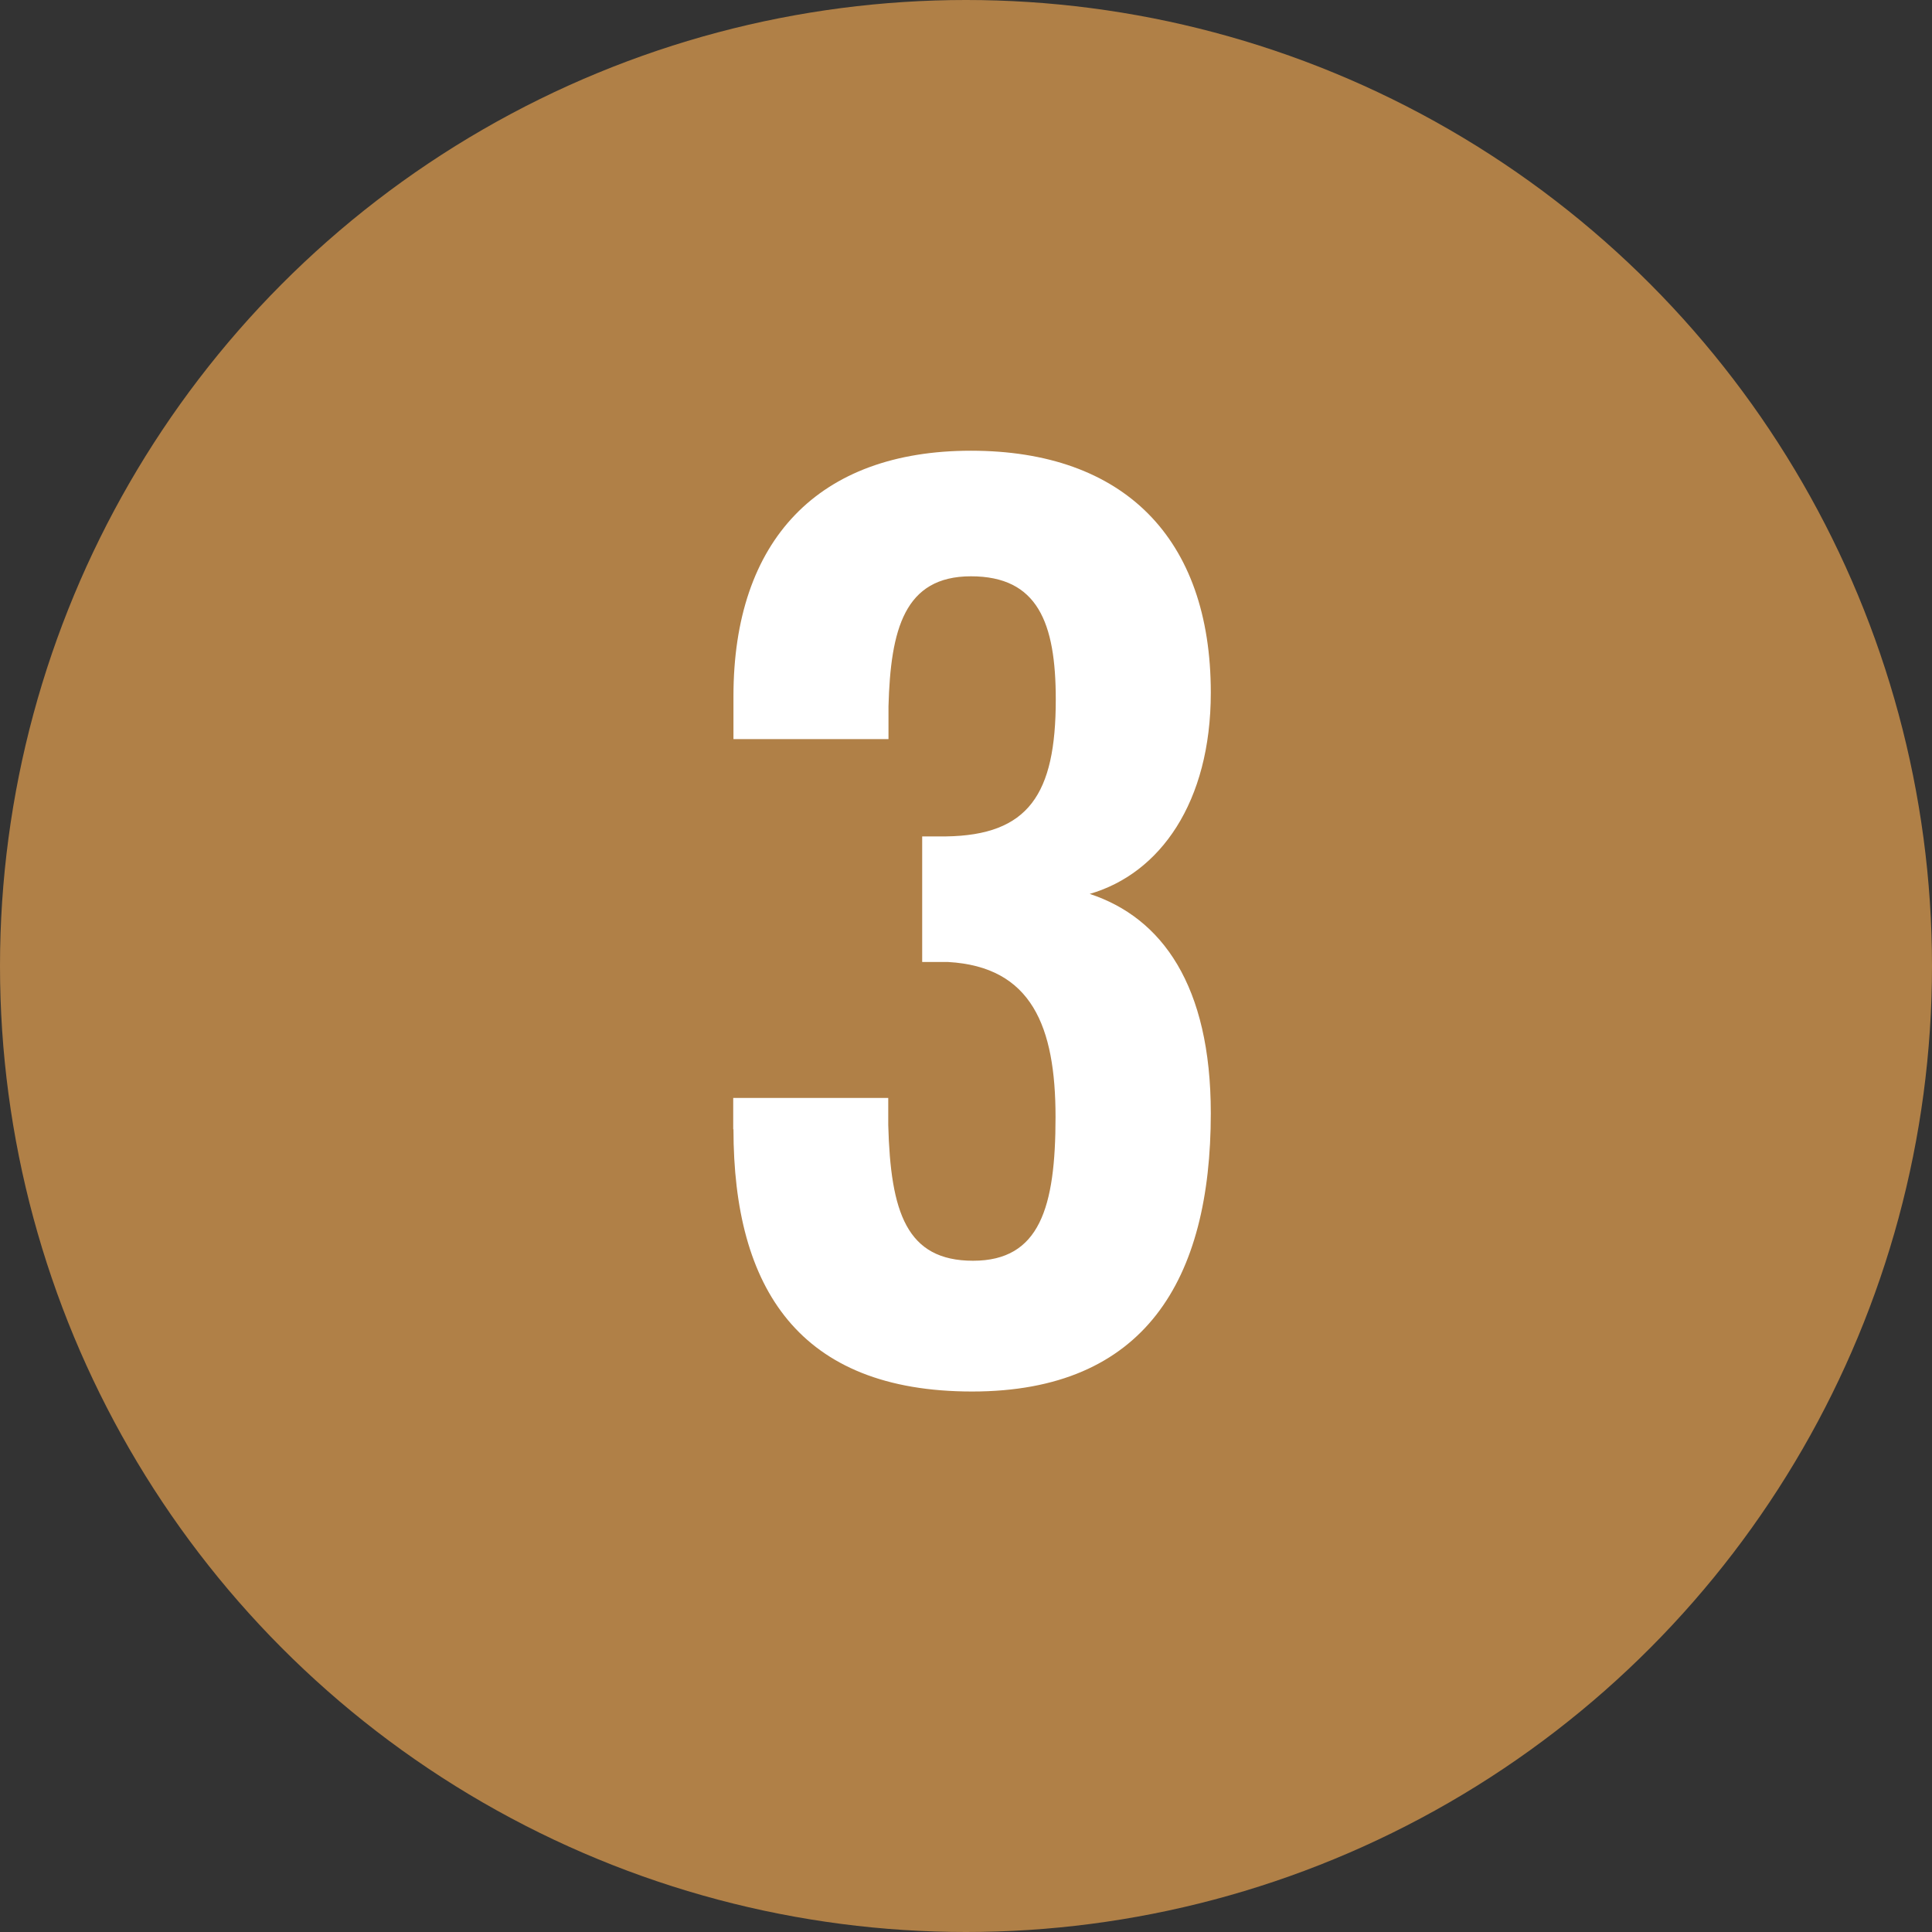
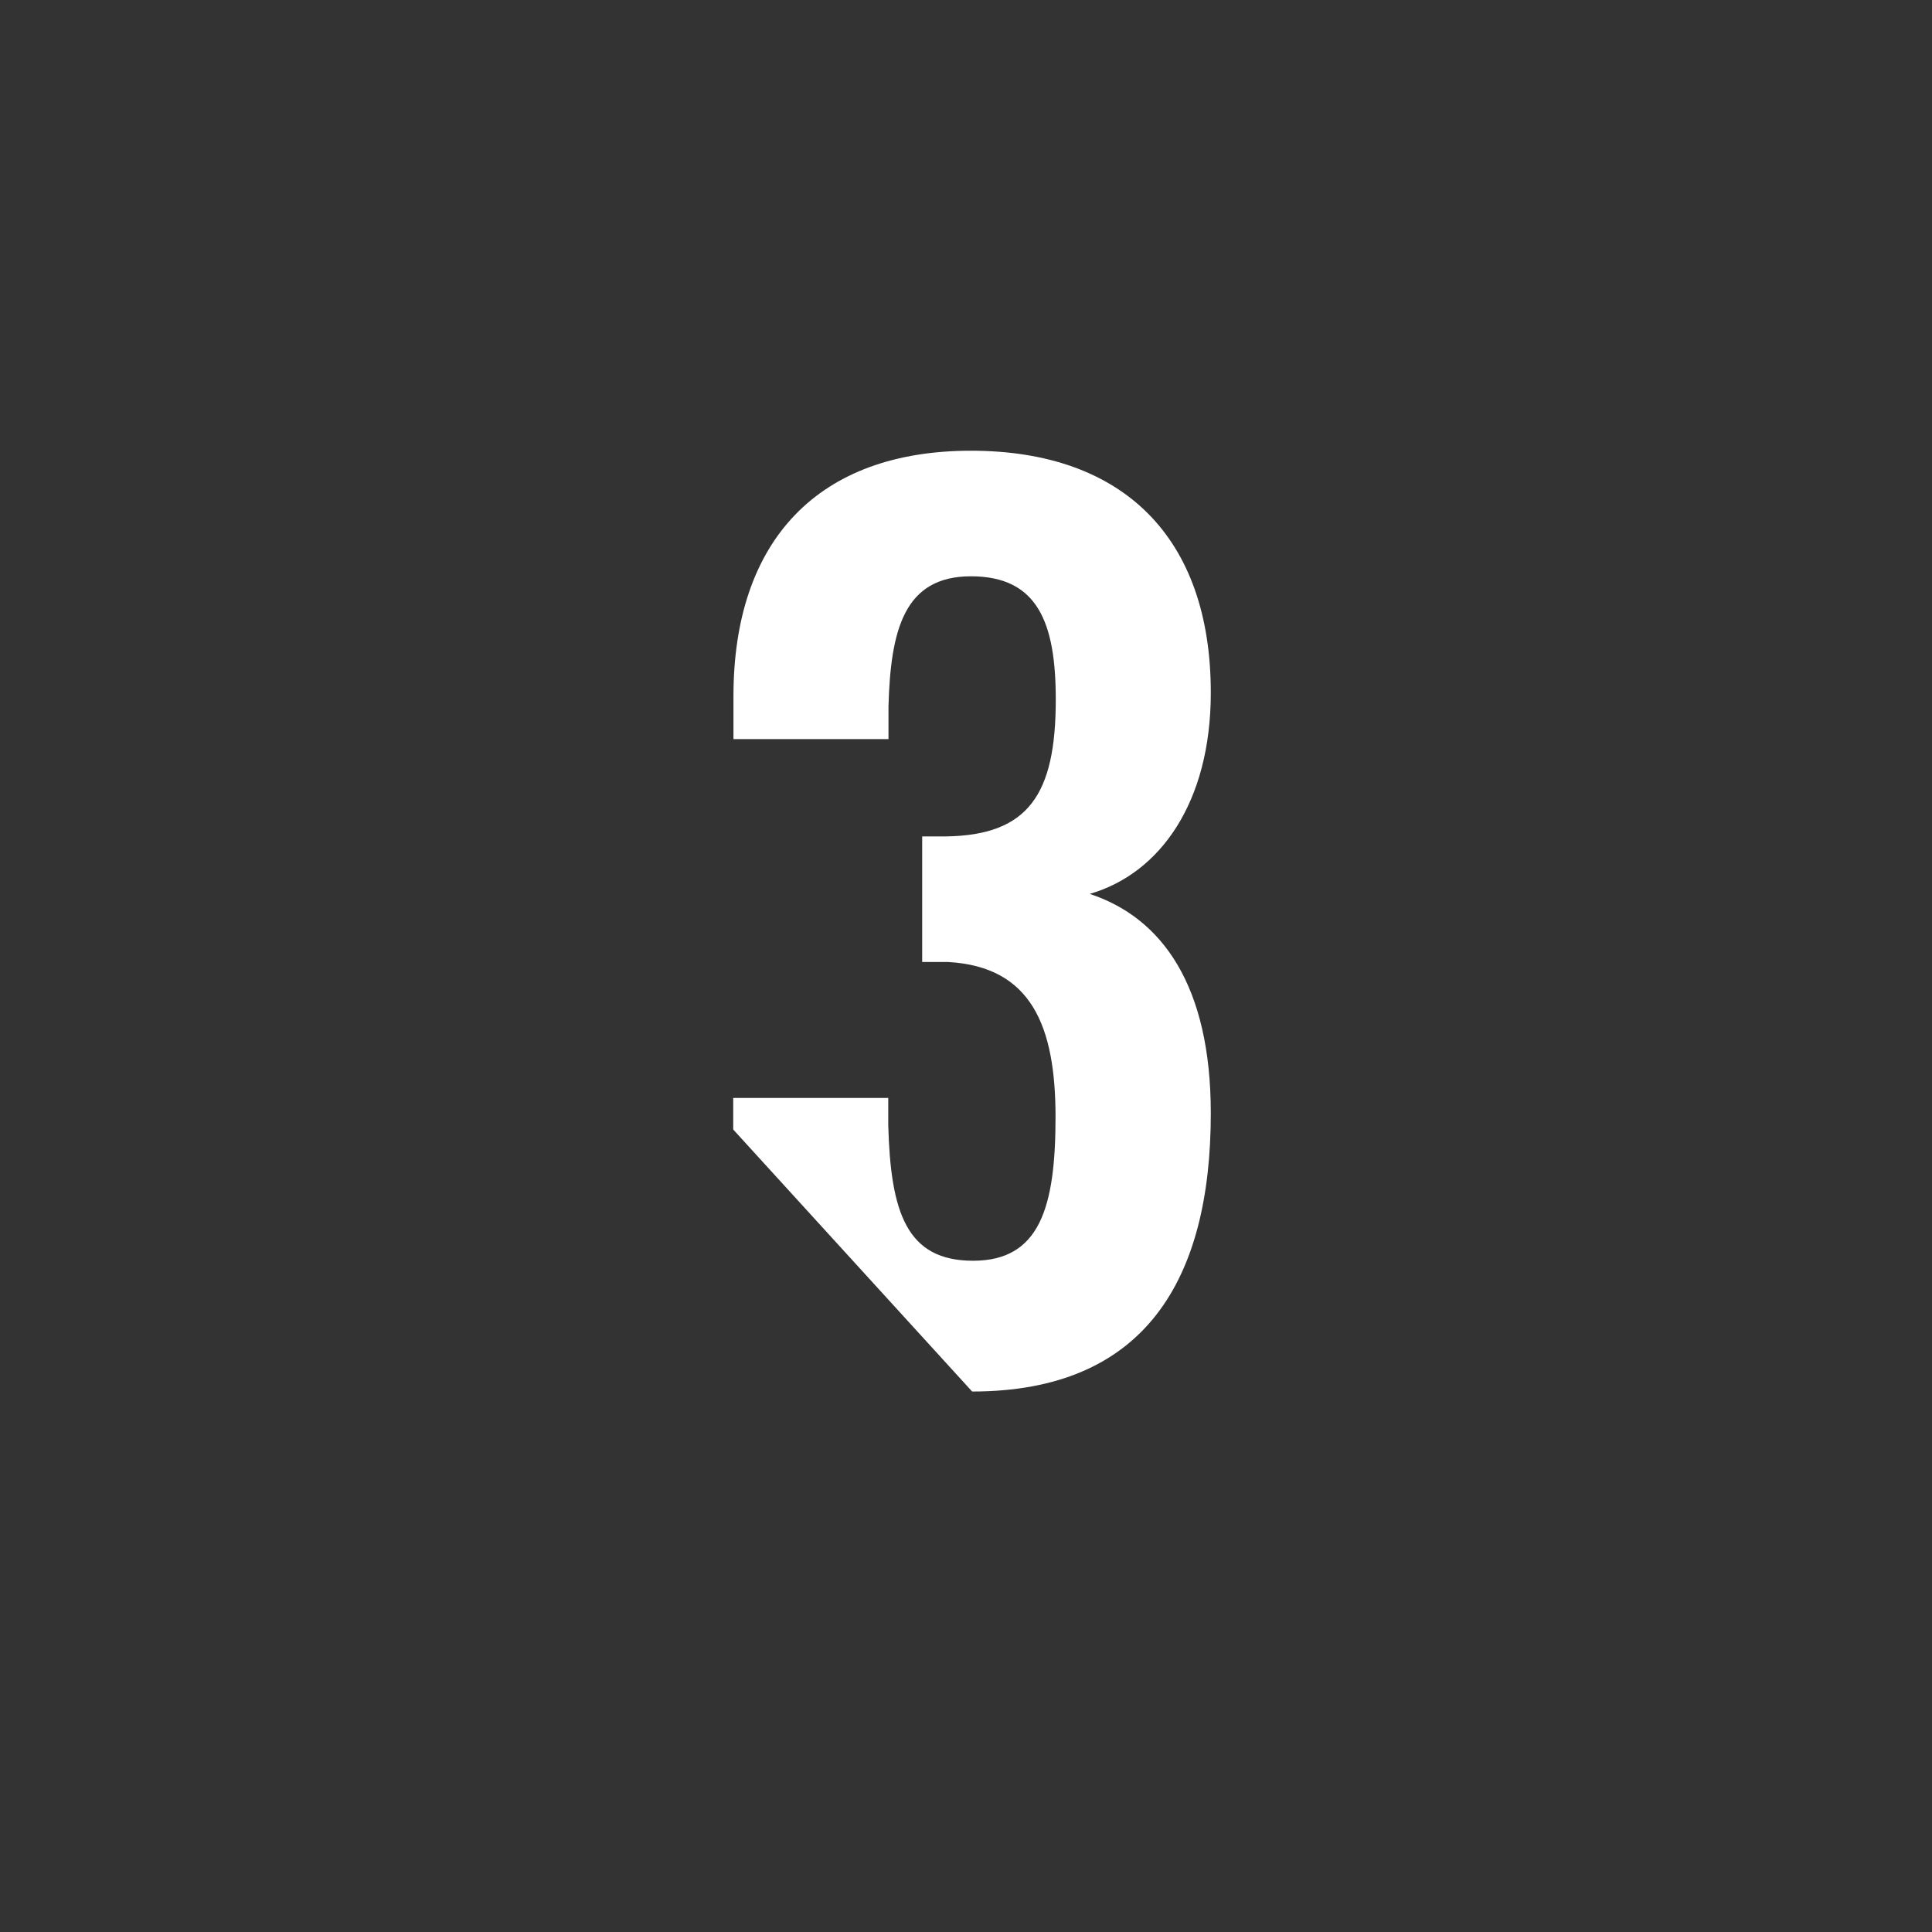
<svg xmlns="http://www.w3.org/2000/svg" id="_レイヤー_2" data-name="レイヤー 2" viewBox="0 0 82 82">
  <rect x="0" y="0" width="82" height="82" fill="#333333" stroke="none" />
  <defs>
    <style>
      .cls-1 {
        fill: #fff;
      }

      .cls-2 {
        fill: #b08047;
      }
    </style>
  </defs>
  <g id="_レイヤー_6" data-name="レイヤー 6">
    <g>
-       <circle class="cls-2" cx="41" cy="41" r="41" />
-       <path class="cls-1" d="M31.12,47.94v-1.34h6.58v1.15c.1,3.7.77,5.76,3.6,5.76s3.5-2.26,3.5-6.1-1.01-6.38-4.56-6.58h-1.1v-5.33h1.01c3.5-.05,4.66-1.78,4.66-5.81,0-3.27-.77-5.23-3.6-5.23s-3.41,2.26-3.5,5.52v1.39h-6.58v-1.82c0-6.62,3.6-10.42,10.08-10.42s10.18,3.7,10.18,10.27c0,4.66-2.16,7.68-5.14,8.54,3.07,1.01,5.14,3.89,5.14,9.31,0,7.06-2.79,11.81-10.13,11.81s-10.13-4.37-10.13-11.14Z" />
+       <path class="cls-1" d="M31.12,47.94v-1.34h6.58v1.15c.1,3.7.77,5.76,3.6,5.76s3.5-2.26,3.5-6.1-1.01-6.38-4.56-6.58h-1.1v-5.33h1.01c3.5-.05,4.66-1.78,4.66-5.81,0-3.27-.77-5.23-3.6-5.23s-3.41,2.26-3.5,5.52v1.39h-6.58v-1.82c0-6.62,3.6-10.42,10.08-10.42s10.18,3.7,10.18,10.27c0,4.66-2.16,7.68-5.14,8.54,3.07,1.01,5.14,3.89,5.14,9.31,0,7.06-2.79,11.81-10.13,11.81Z" />
    </g>
  </g>
</svg>